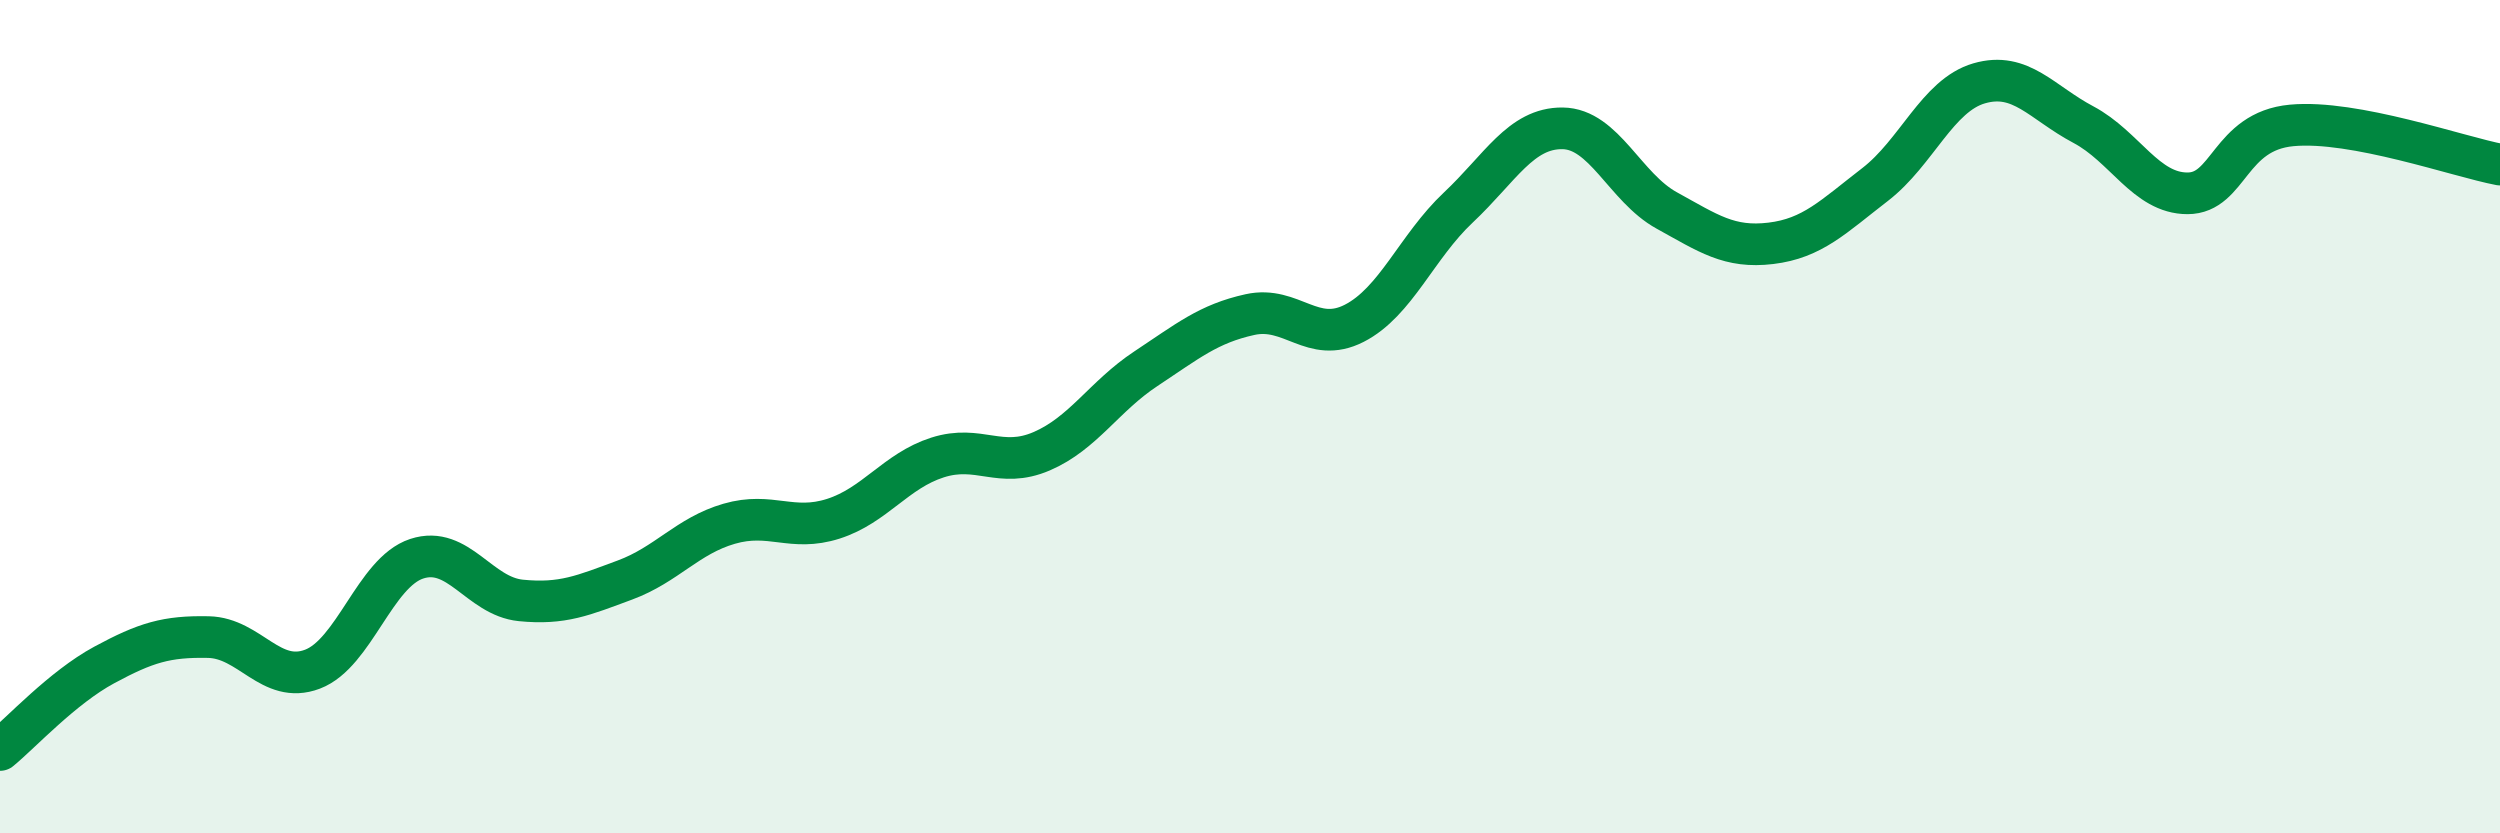
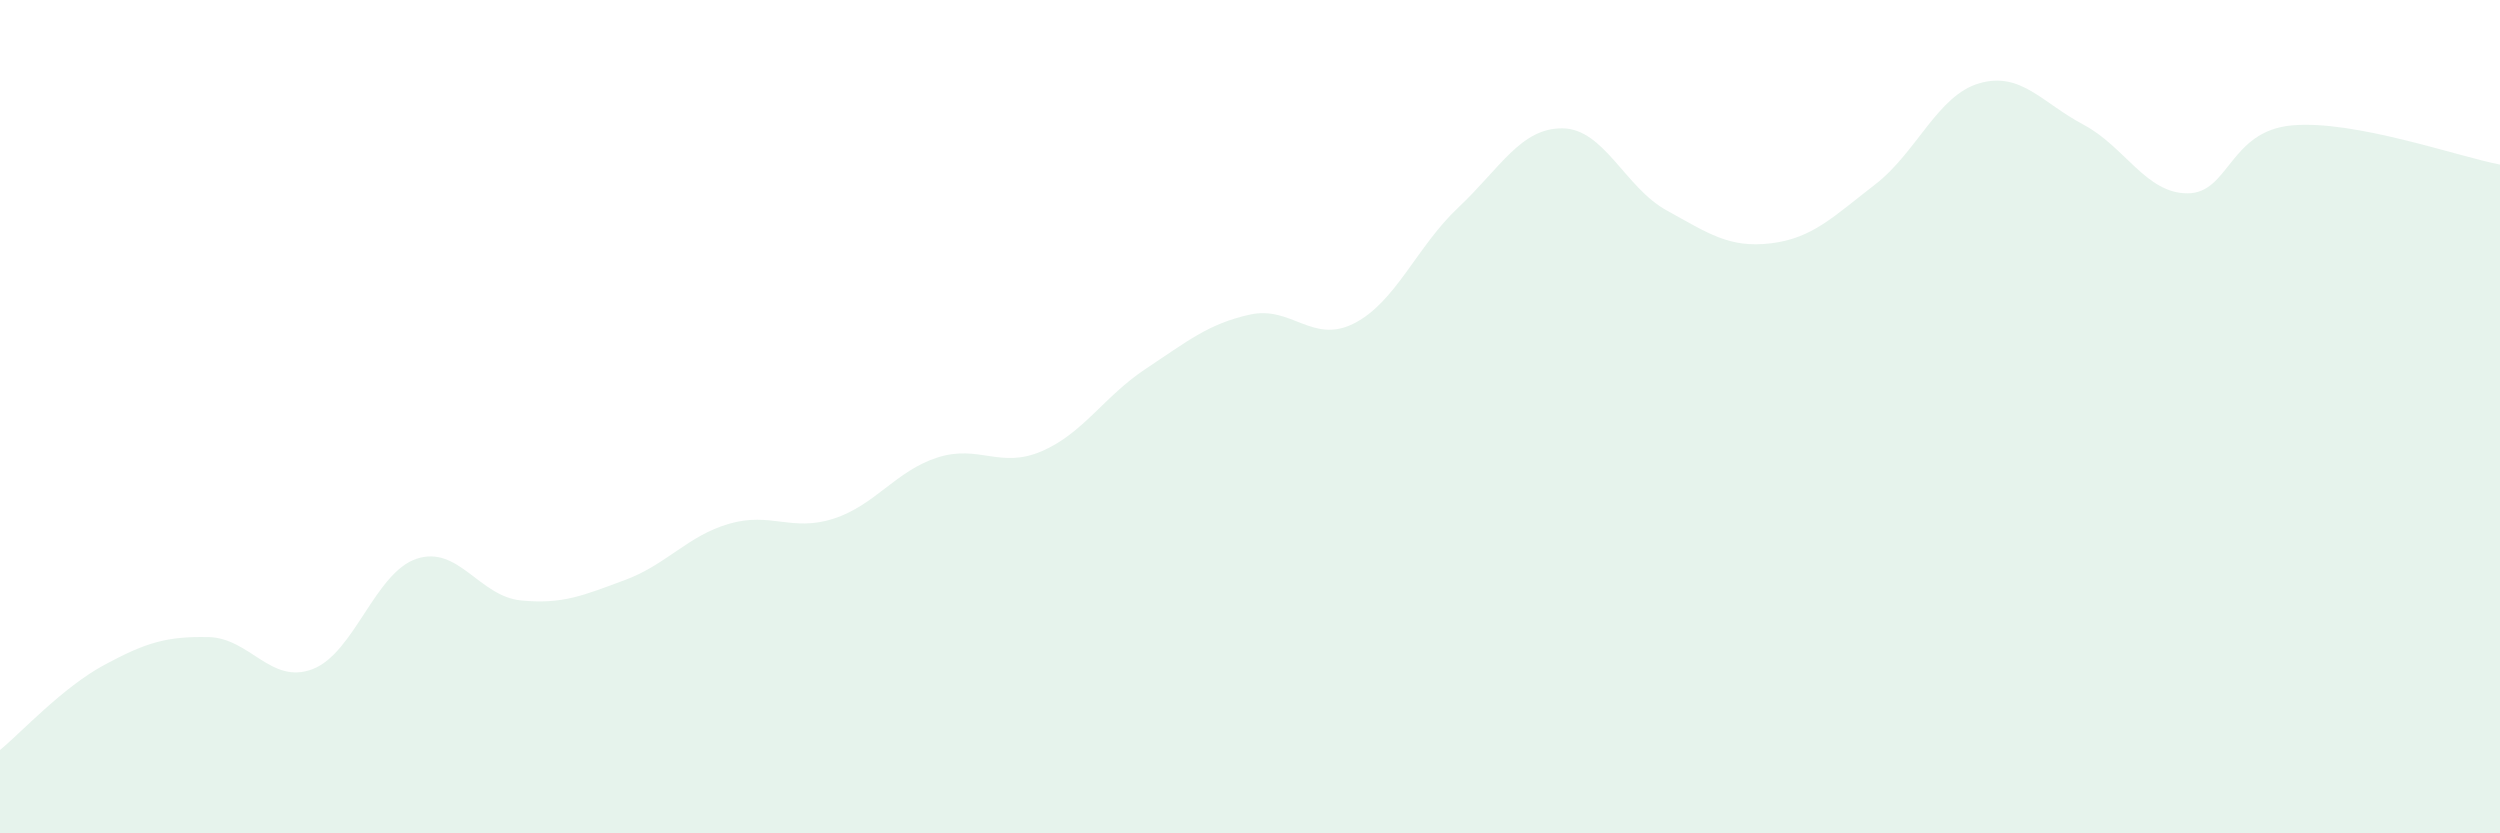
<svg xmlns="http://www.w3.org/2000/svg" width="60" height="20" viewBox="0 0 60 20">
  <path d="M 0,18 C 0.5,17.59 1.5,16.5 2.5,15.96 C 3.5,15.42 4,15.27 5,15.29 C 6,15.31 6.5,16.44 7.5,16.06 C 8.5,15.68 9,13.74 10,13.41 C 11,13.08 11.5,14.31 12.5,14.41 C 13.5,14.51 14,14.29 15,13.92 C 16,13.55 16.5,12.86 17.5,12.57 C 18.5,12.28 19,12.77 20,12.45 C 21,12.13 21.5,11.3 22.5,10.98 C 23.5,10.66 24,11.26 25,10.83 C 26,10.4 26.5,9.51 27.5,8.85 C 28.5,8.19 29,7.77 30,7.55 C 31,7.33 31.5,8.27 32.5,7.76 C 33.5,7.25 34,5.92 35,4.98 C 36,4.04 36.5,3.07 37.5,3.08 C 38.5,3.09 39,4.5 40,5.05 C 41,5.6 41.5,5.96 42.5,5.84 C 43.5,5.72 44,5.2 45,4.43 C 46,3.66 46.5,2.29 47.5,2 C 48.5,1.71 49,2.46 50,2.99 C 51,3.52 51.5,4.64 52.5,4.64 C 53.5,4.64 53.5,3.15 55,3.01 C 56.5,2.87 59,3.76 60,3.95L60 20L0 20Z" fill="#008740" opacity="0.1" stroke-linecap="round" stroke-linejoin="round" />
-   <path d="M 0,18 C 0.5,17.59 1.5,16.5 2.5,15.96 C 3.5,15.42 4,15.27 5,15.29 C 6,15.31 6.5,16.44 7.5,16.06 C 8.5,15.68 9,13.74 10,13.41 C 11,13.08 11.5,14.31 12.5,14.41 C 13.5,14.51 14,14.29 15,13.92 C 16,13.55 16.5,12.86 17.5,12.57 C 18.5,12.28 19,12.77 20,12.45 C 21,12.13 21.5,11.3 22.5,10.98 C 23.5,10.66 24,11.26 25,10.83 C 26,10.4 26.5,9.51 27.5,8.85 C 28.5,8.19 29,7.77 30,7.55 C 31,7.33 31.5,8.27 32.5,7.76 C 33.5,7.25 34,5.92 35,4.98 C 36,4.04 36.5,3.07 37.5,3.08 C 38.5,3.09 39,4.5 40,5.05 C 41,5.6 41.5,5.96 42.5,5.84 C 43.5,5.72 44,5.2 45,4.43 C 46,3.66 46.5,2.29 47.5,2 C 48.5,1.71 49,2.46 50,2.99 C 51,3.52 51.5,4.64 52.5,4.64 C 53.5,4.64 53.5,3.15 55,3.01 C 56.5,2.87 59,3.76 60,3.95" stroke="#008740" stroke-width="1" fill="none" stroke-linecap="round" stroke-linejoin="round" />
</svg>